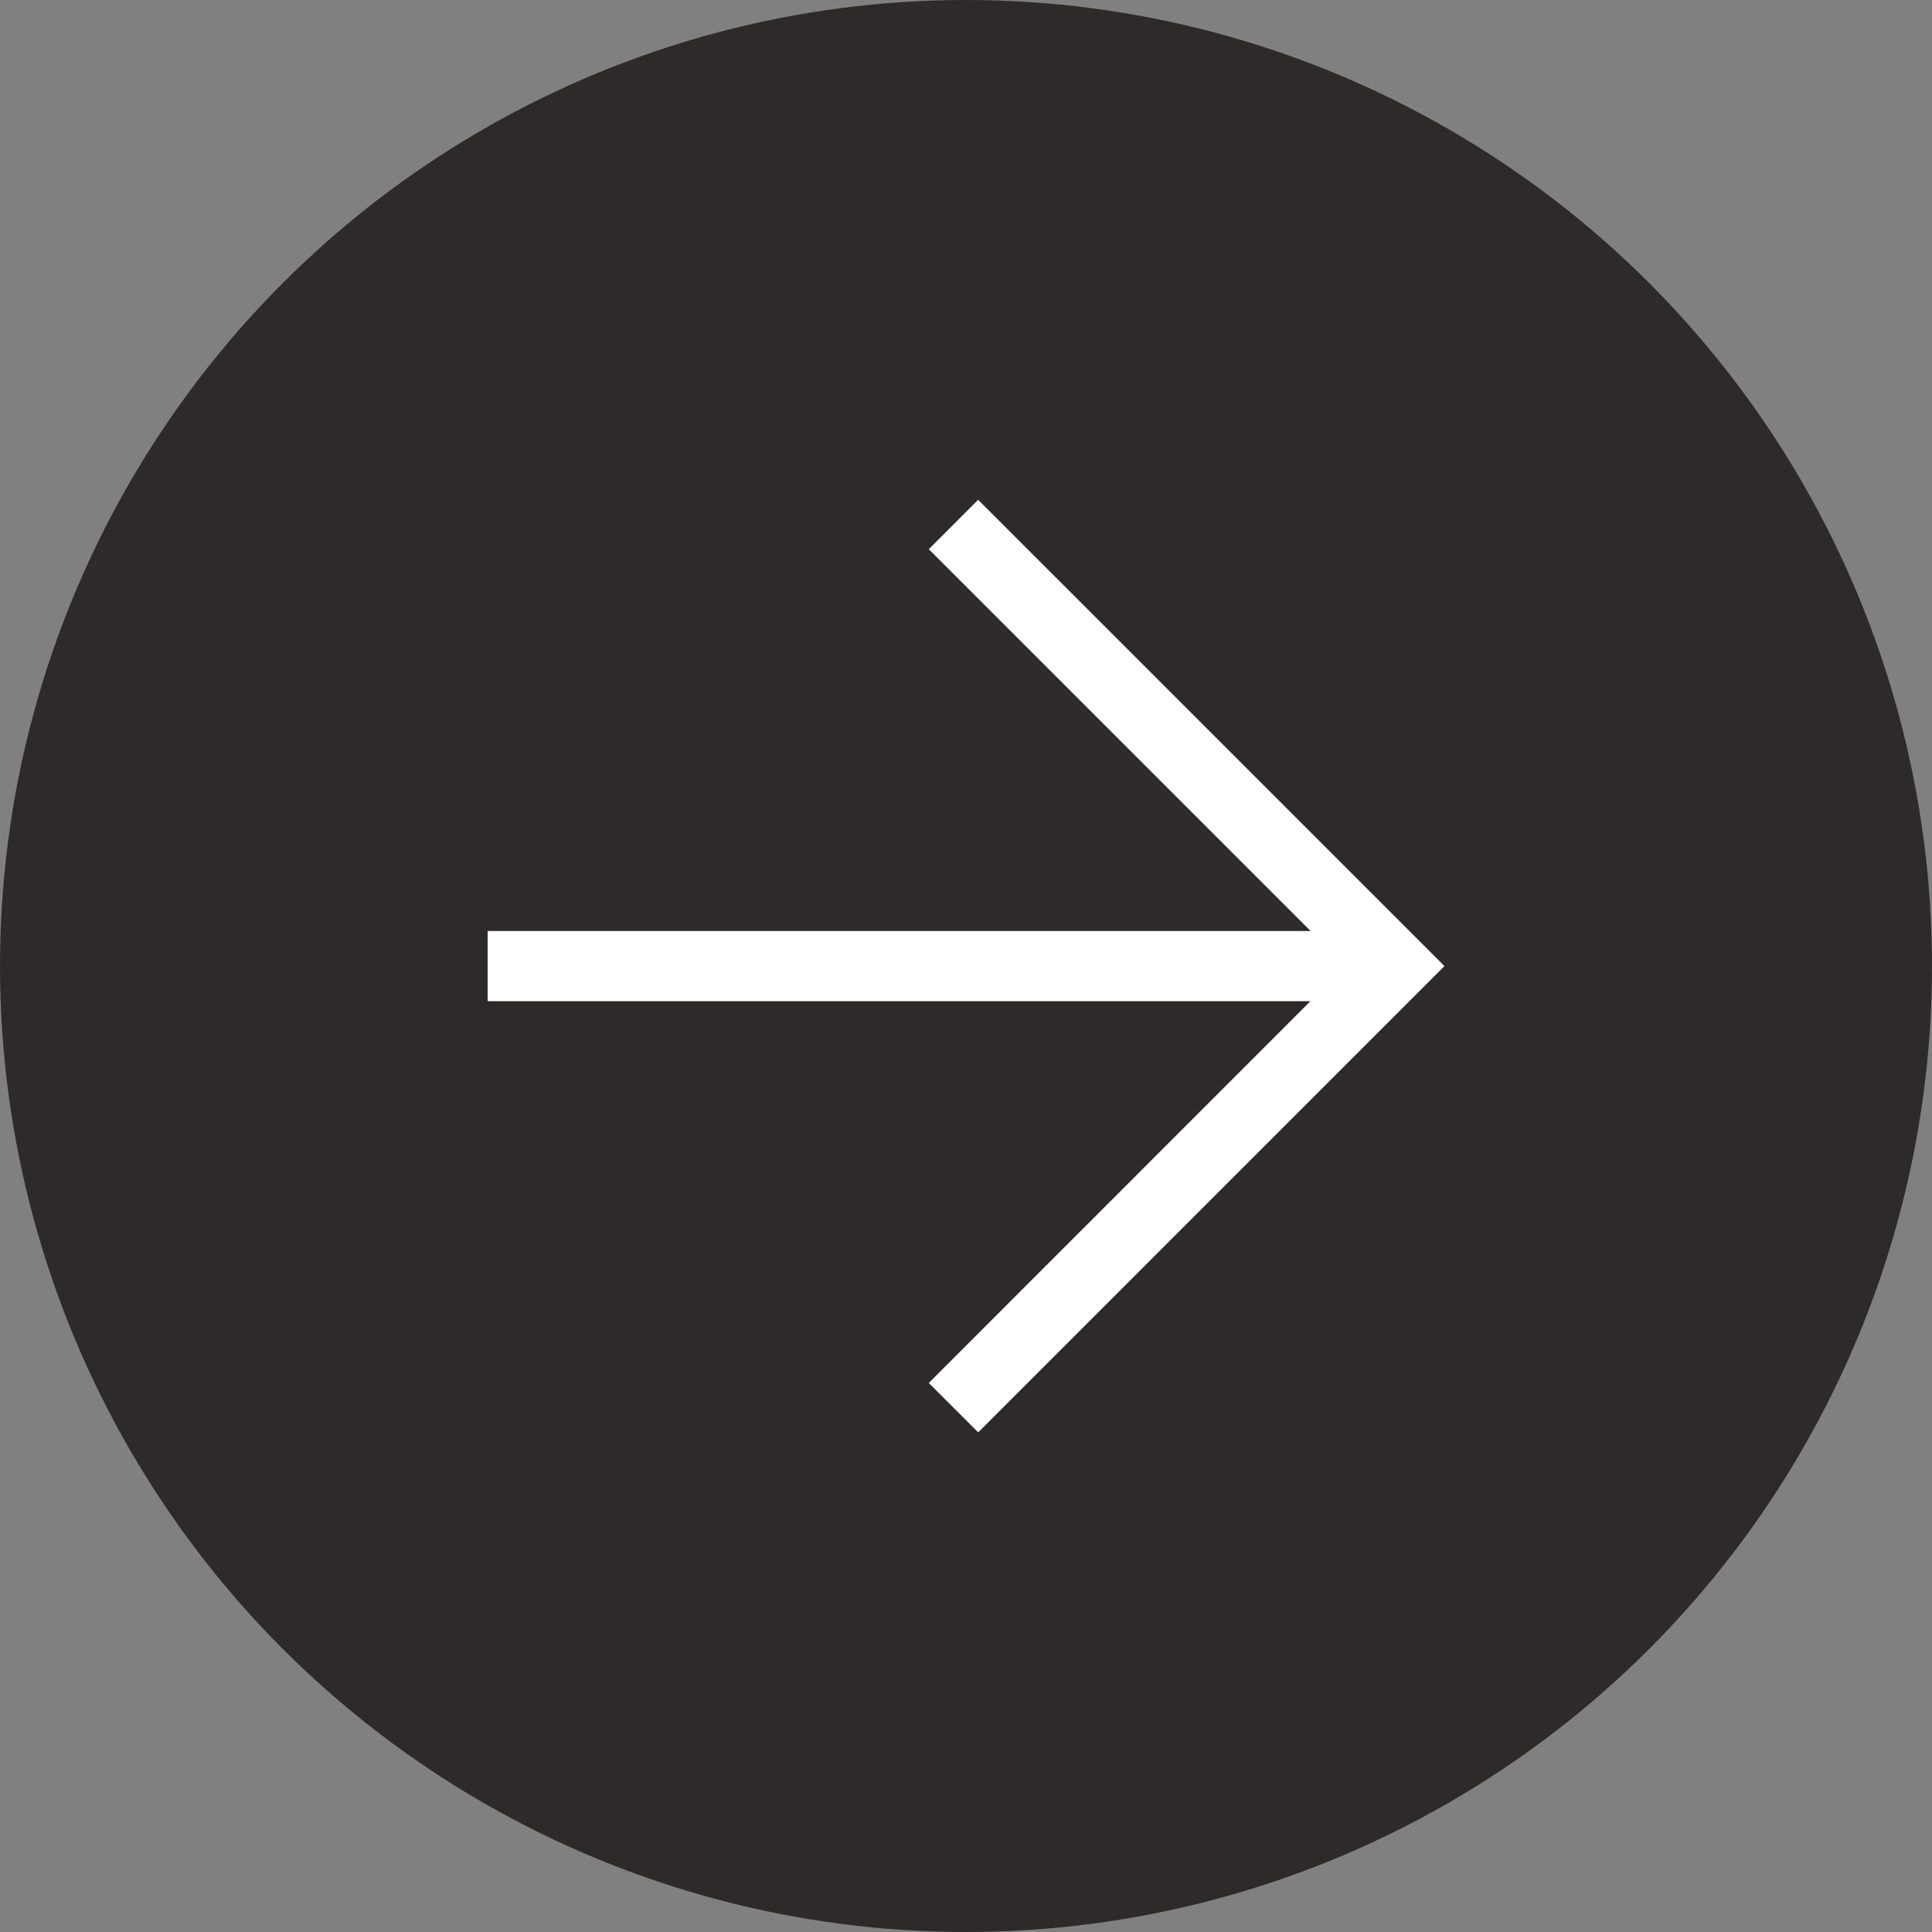
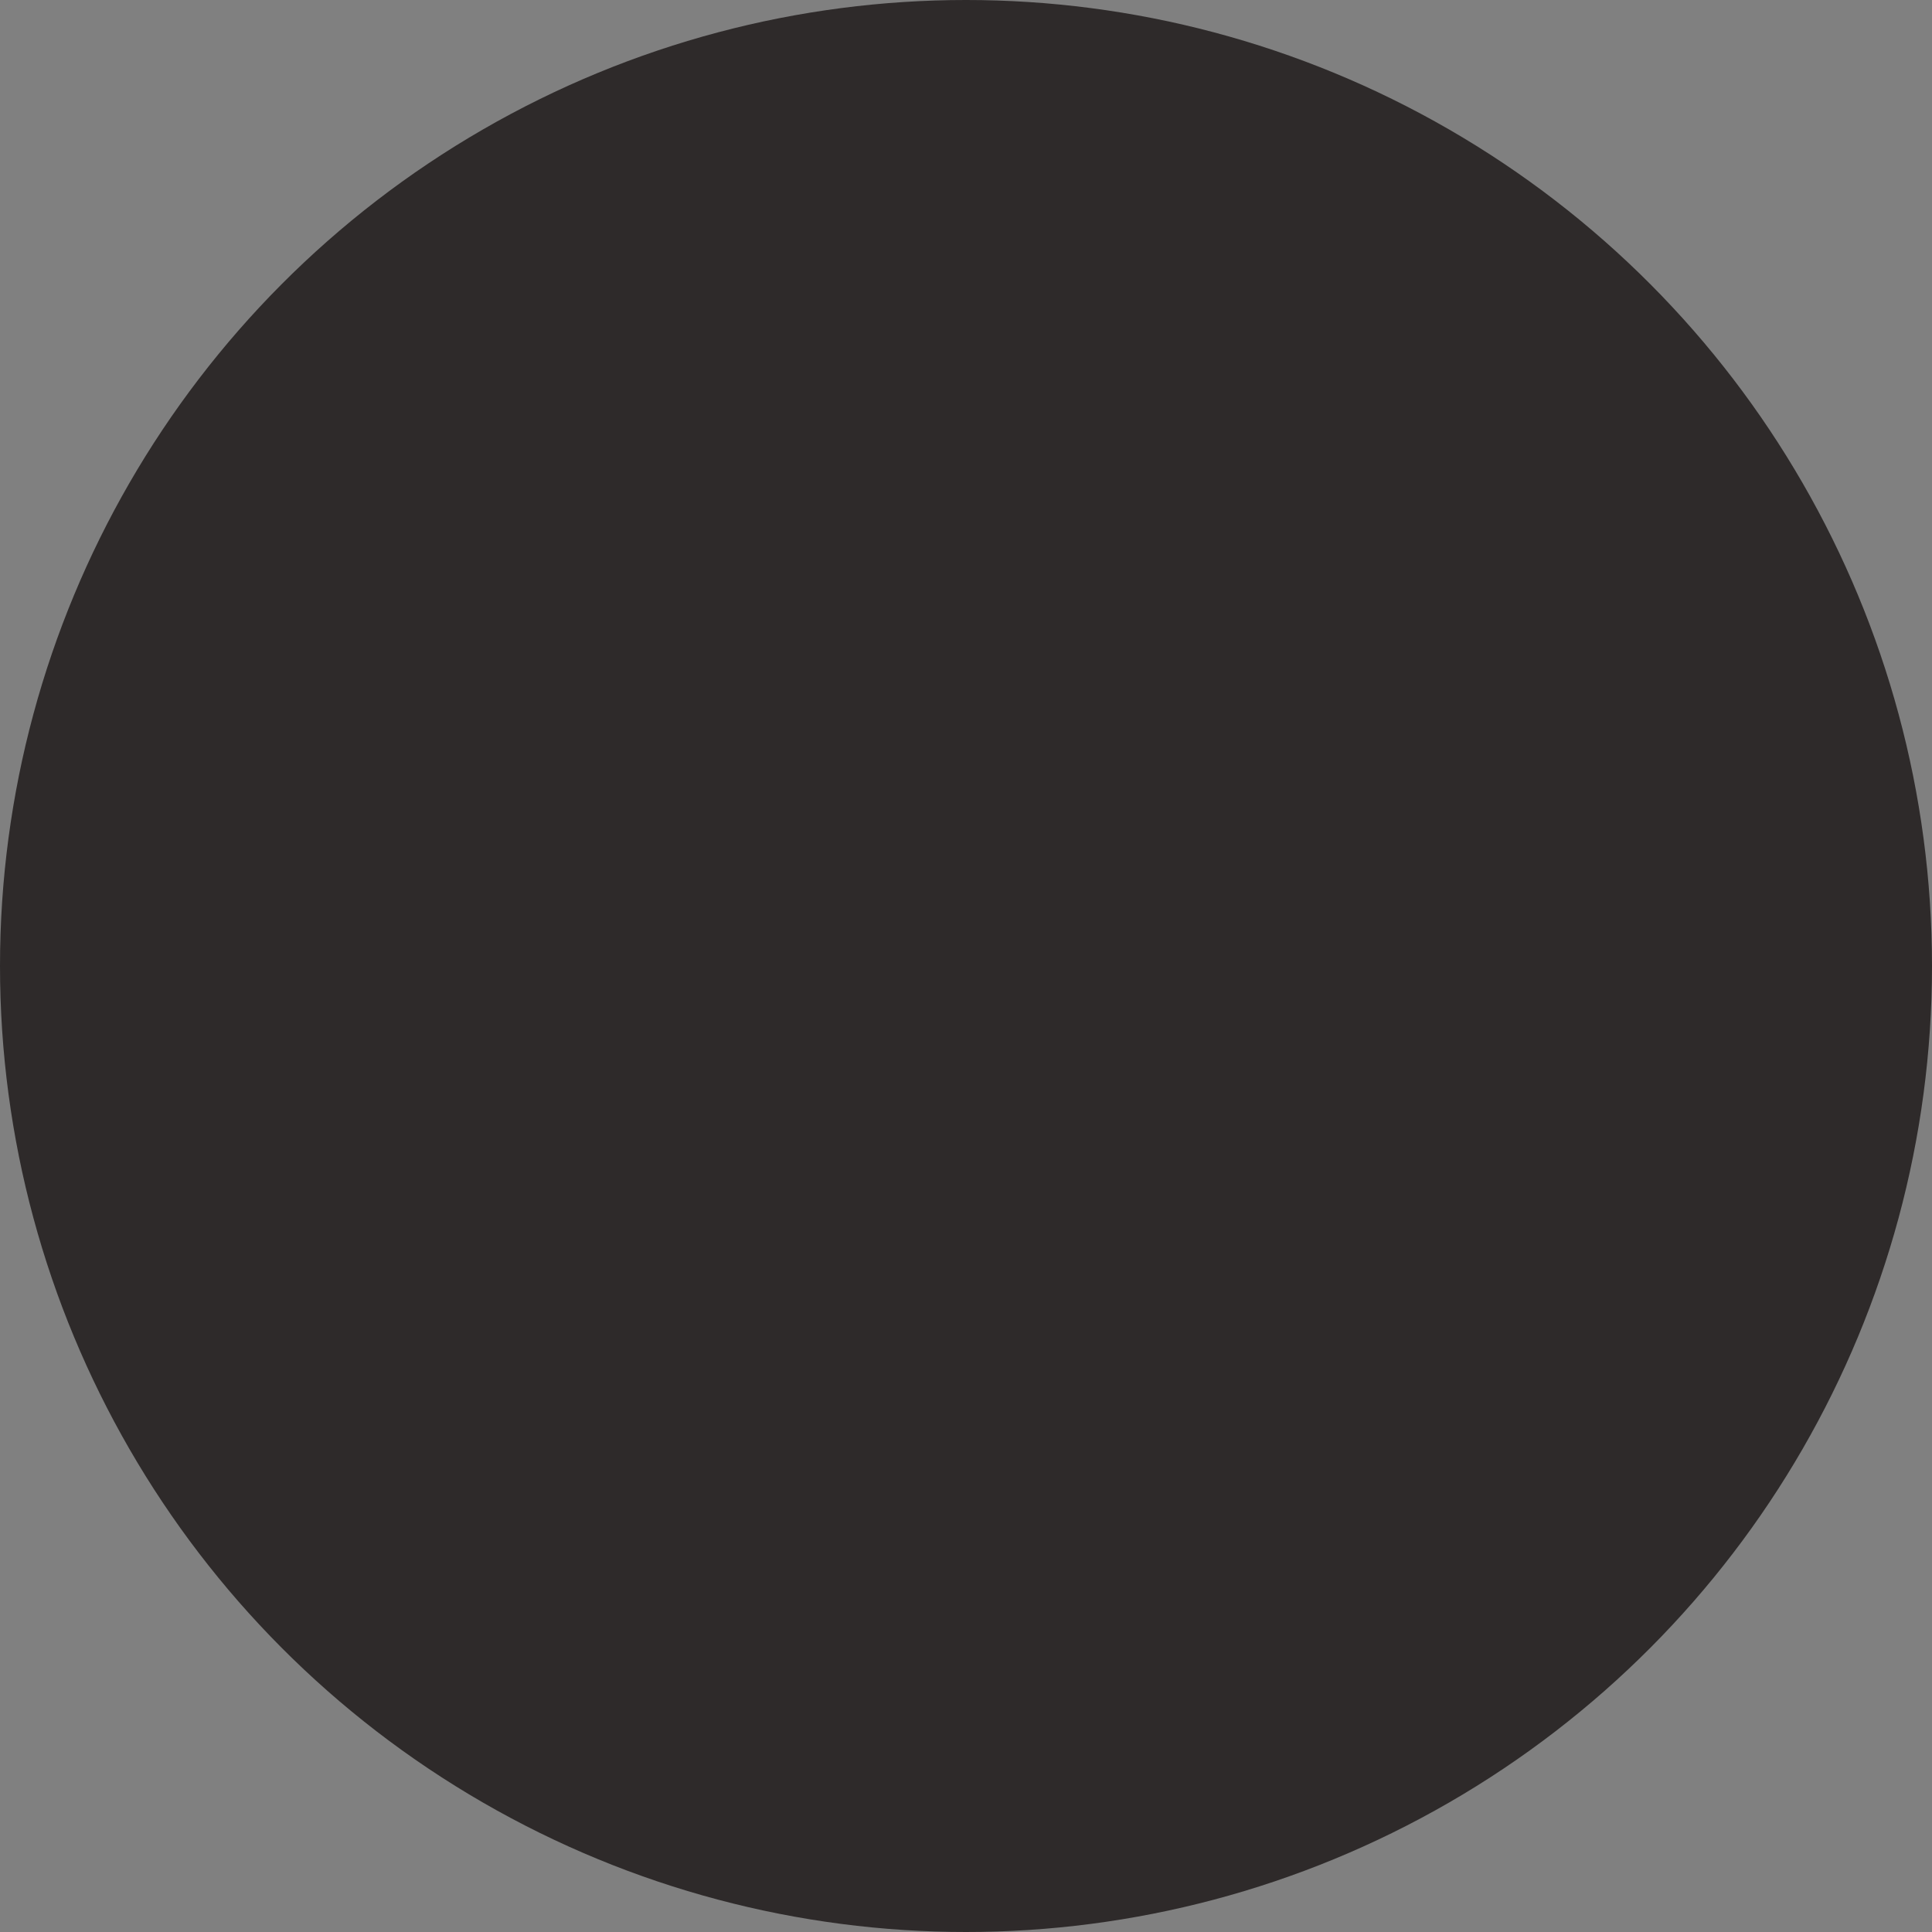
<svg xmlns="http://www.w3.org/2000/svg" width="42" height="42" viewBox="0 0 42 42">
  <rect x="0" y="0" width="42" height="42" fill="#808080" stroke="none" />
  <g id="Group_981" data-name="Group 981" transform="translate(-1742 -1787)">
    <circle id="Ellipse_1" data-name="Ellipse 1" cx="21" cy="21" r="21" transform="translate(1742 1787)" fill="#2e2a2a" />
-     <path id="Path_27" data-name="Path 27" d="M10.663,0,9.59,1.074l8.3,8.3H0V10.9H17.886L9.7,19.089,9.59,19.2l1.074,1.073L20.8,10.136Z" transform="translate(1752.601 1797.865)" fill="#fff" />
  </g>
</svg>